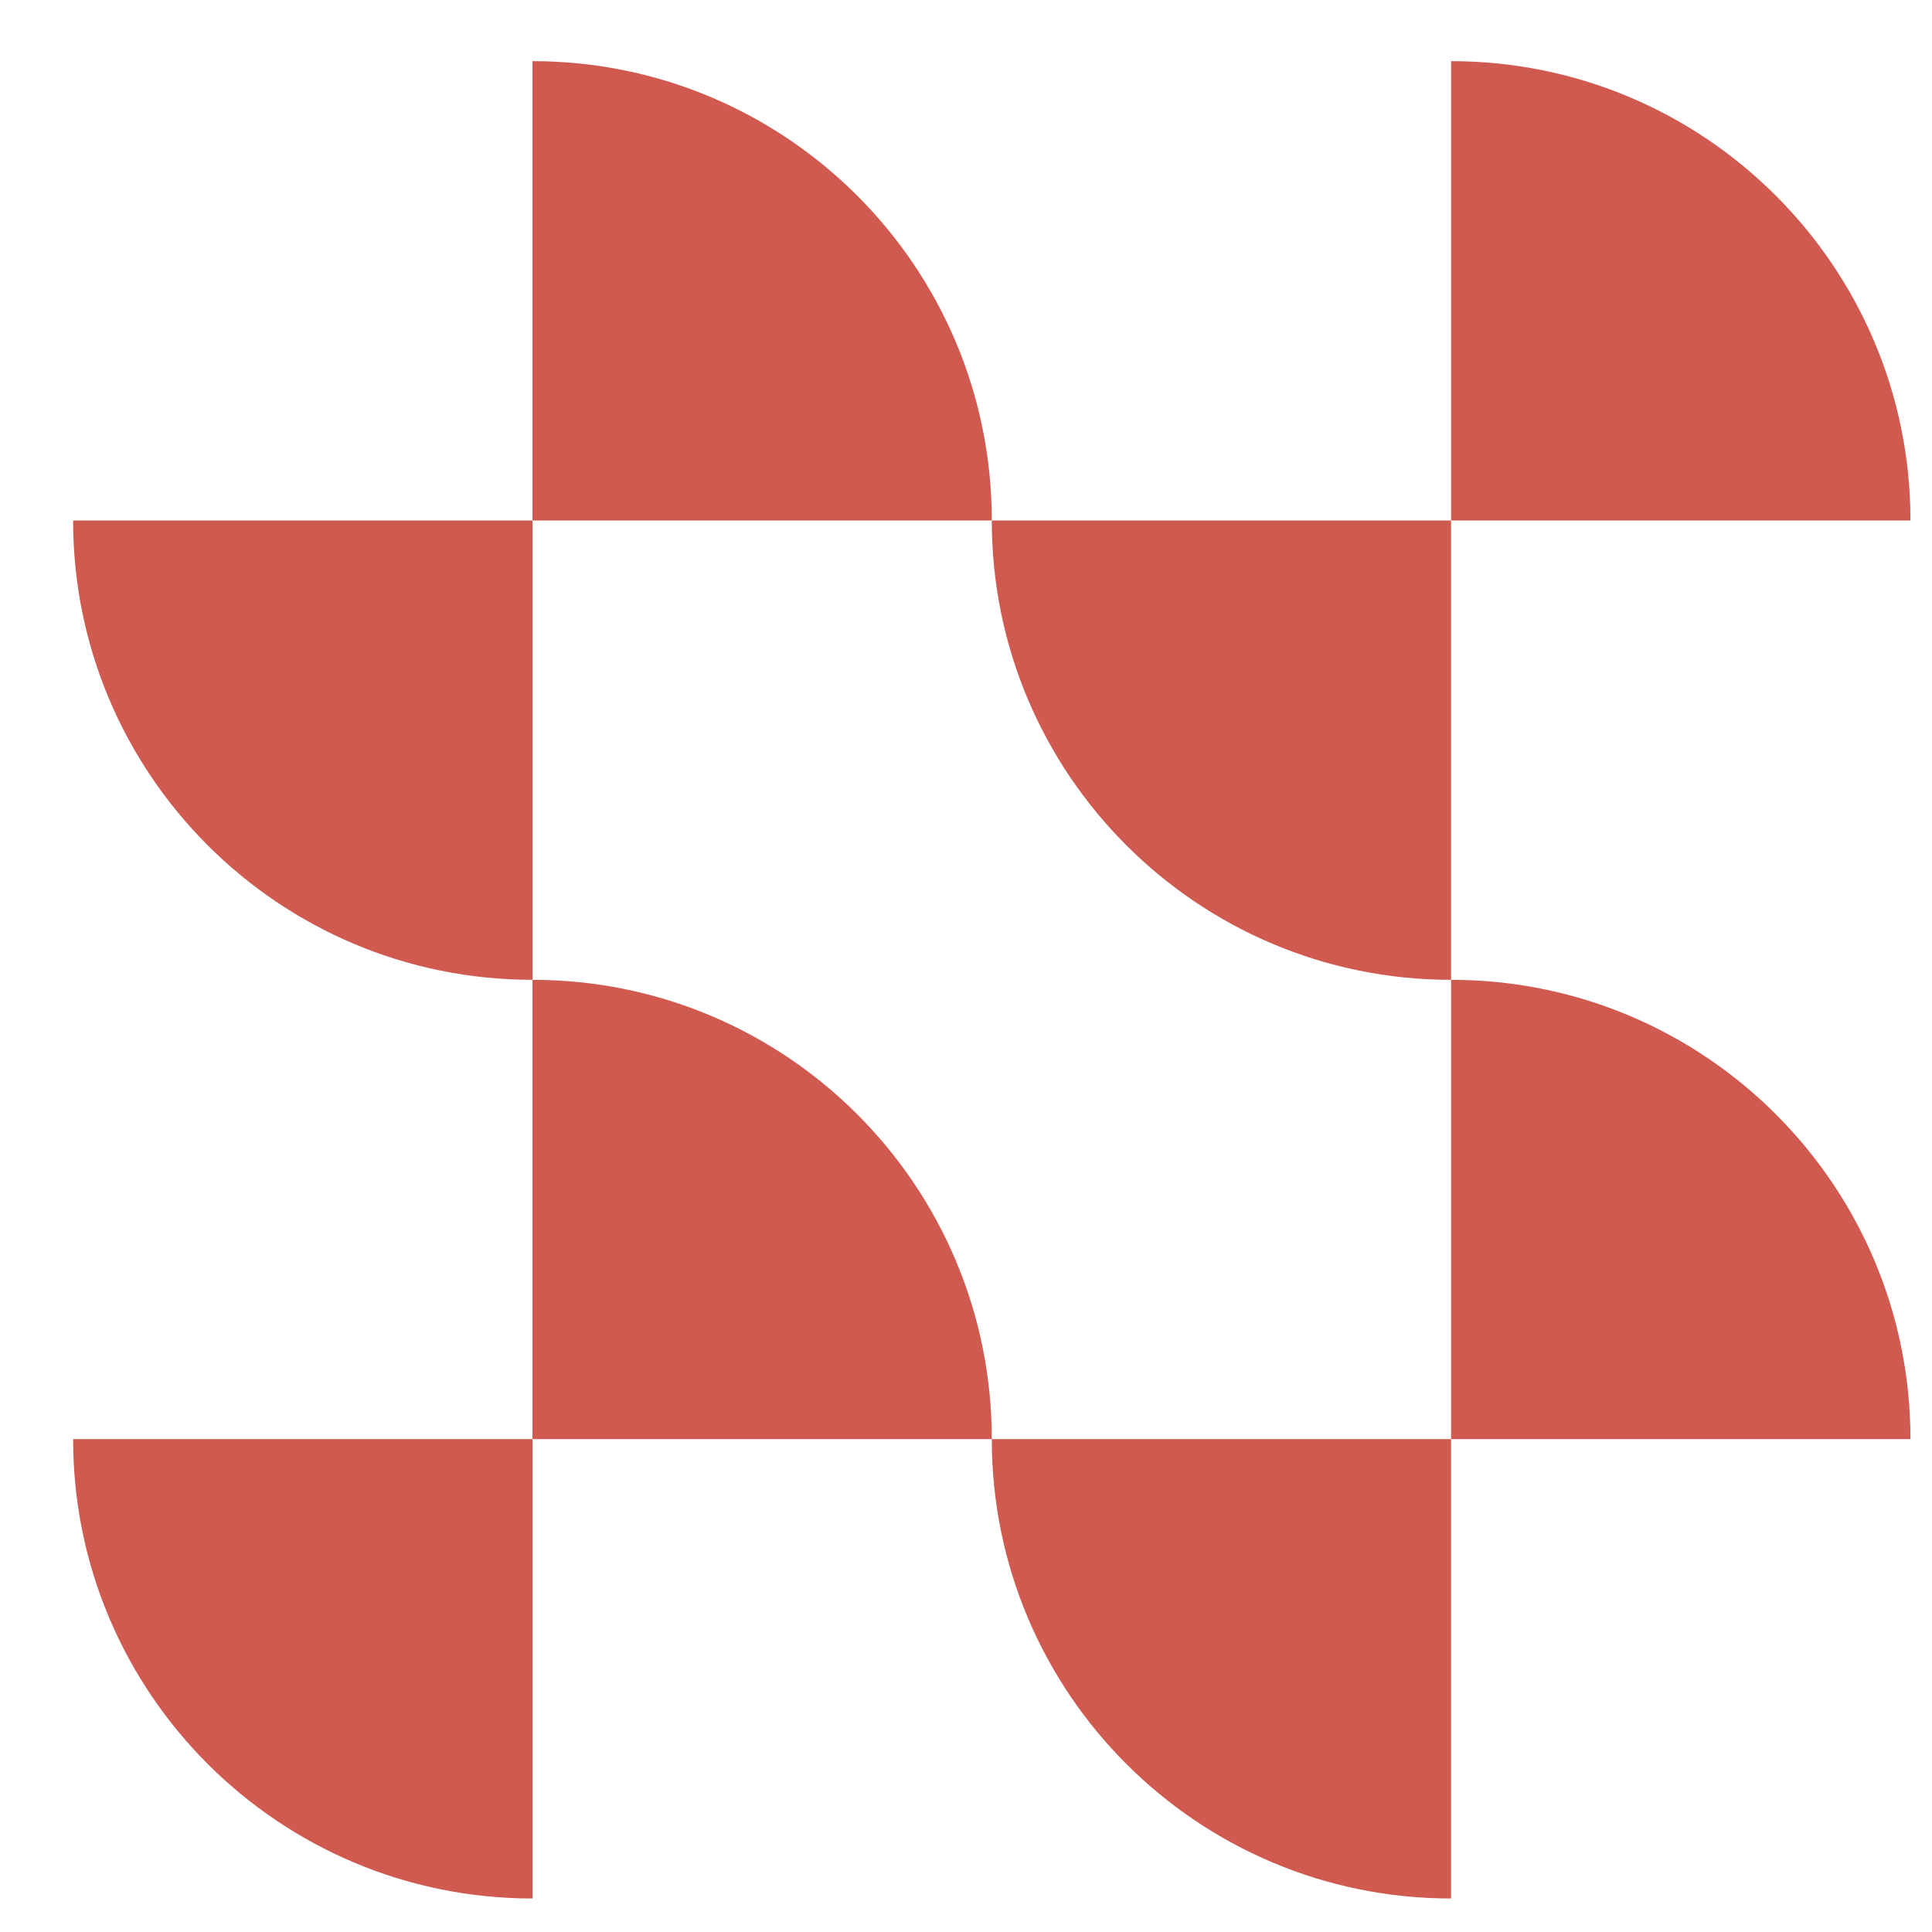
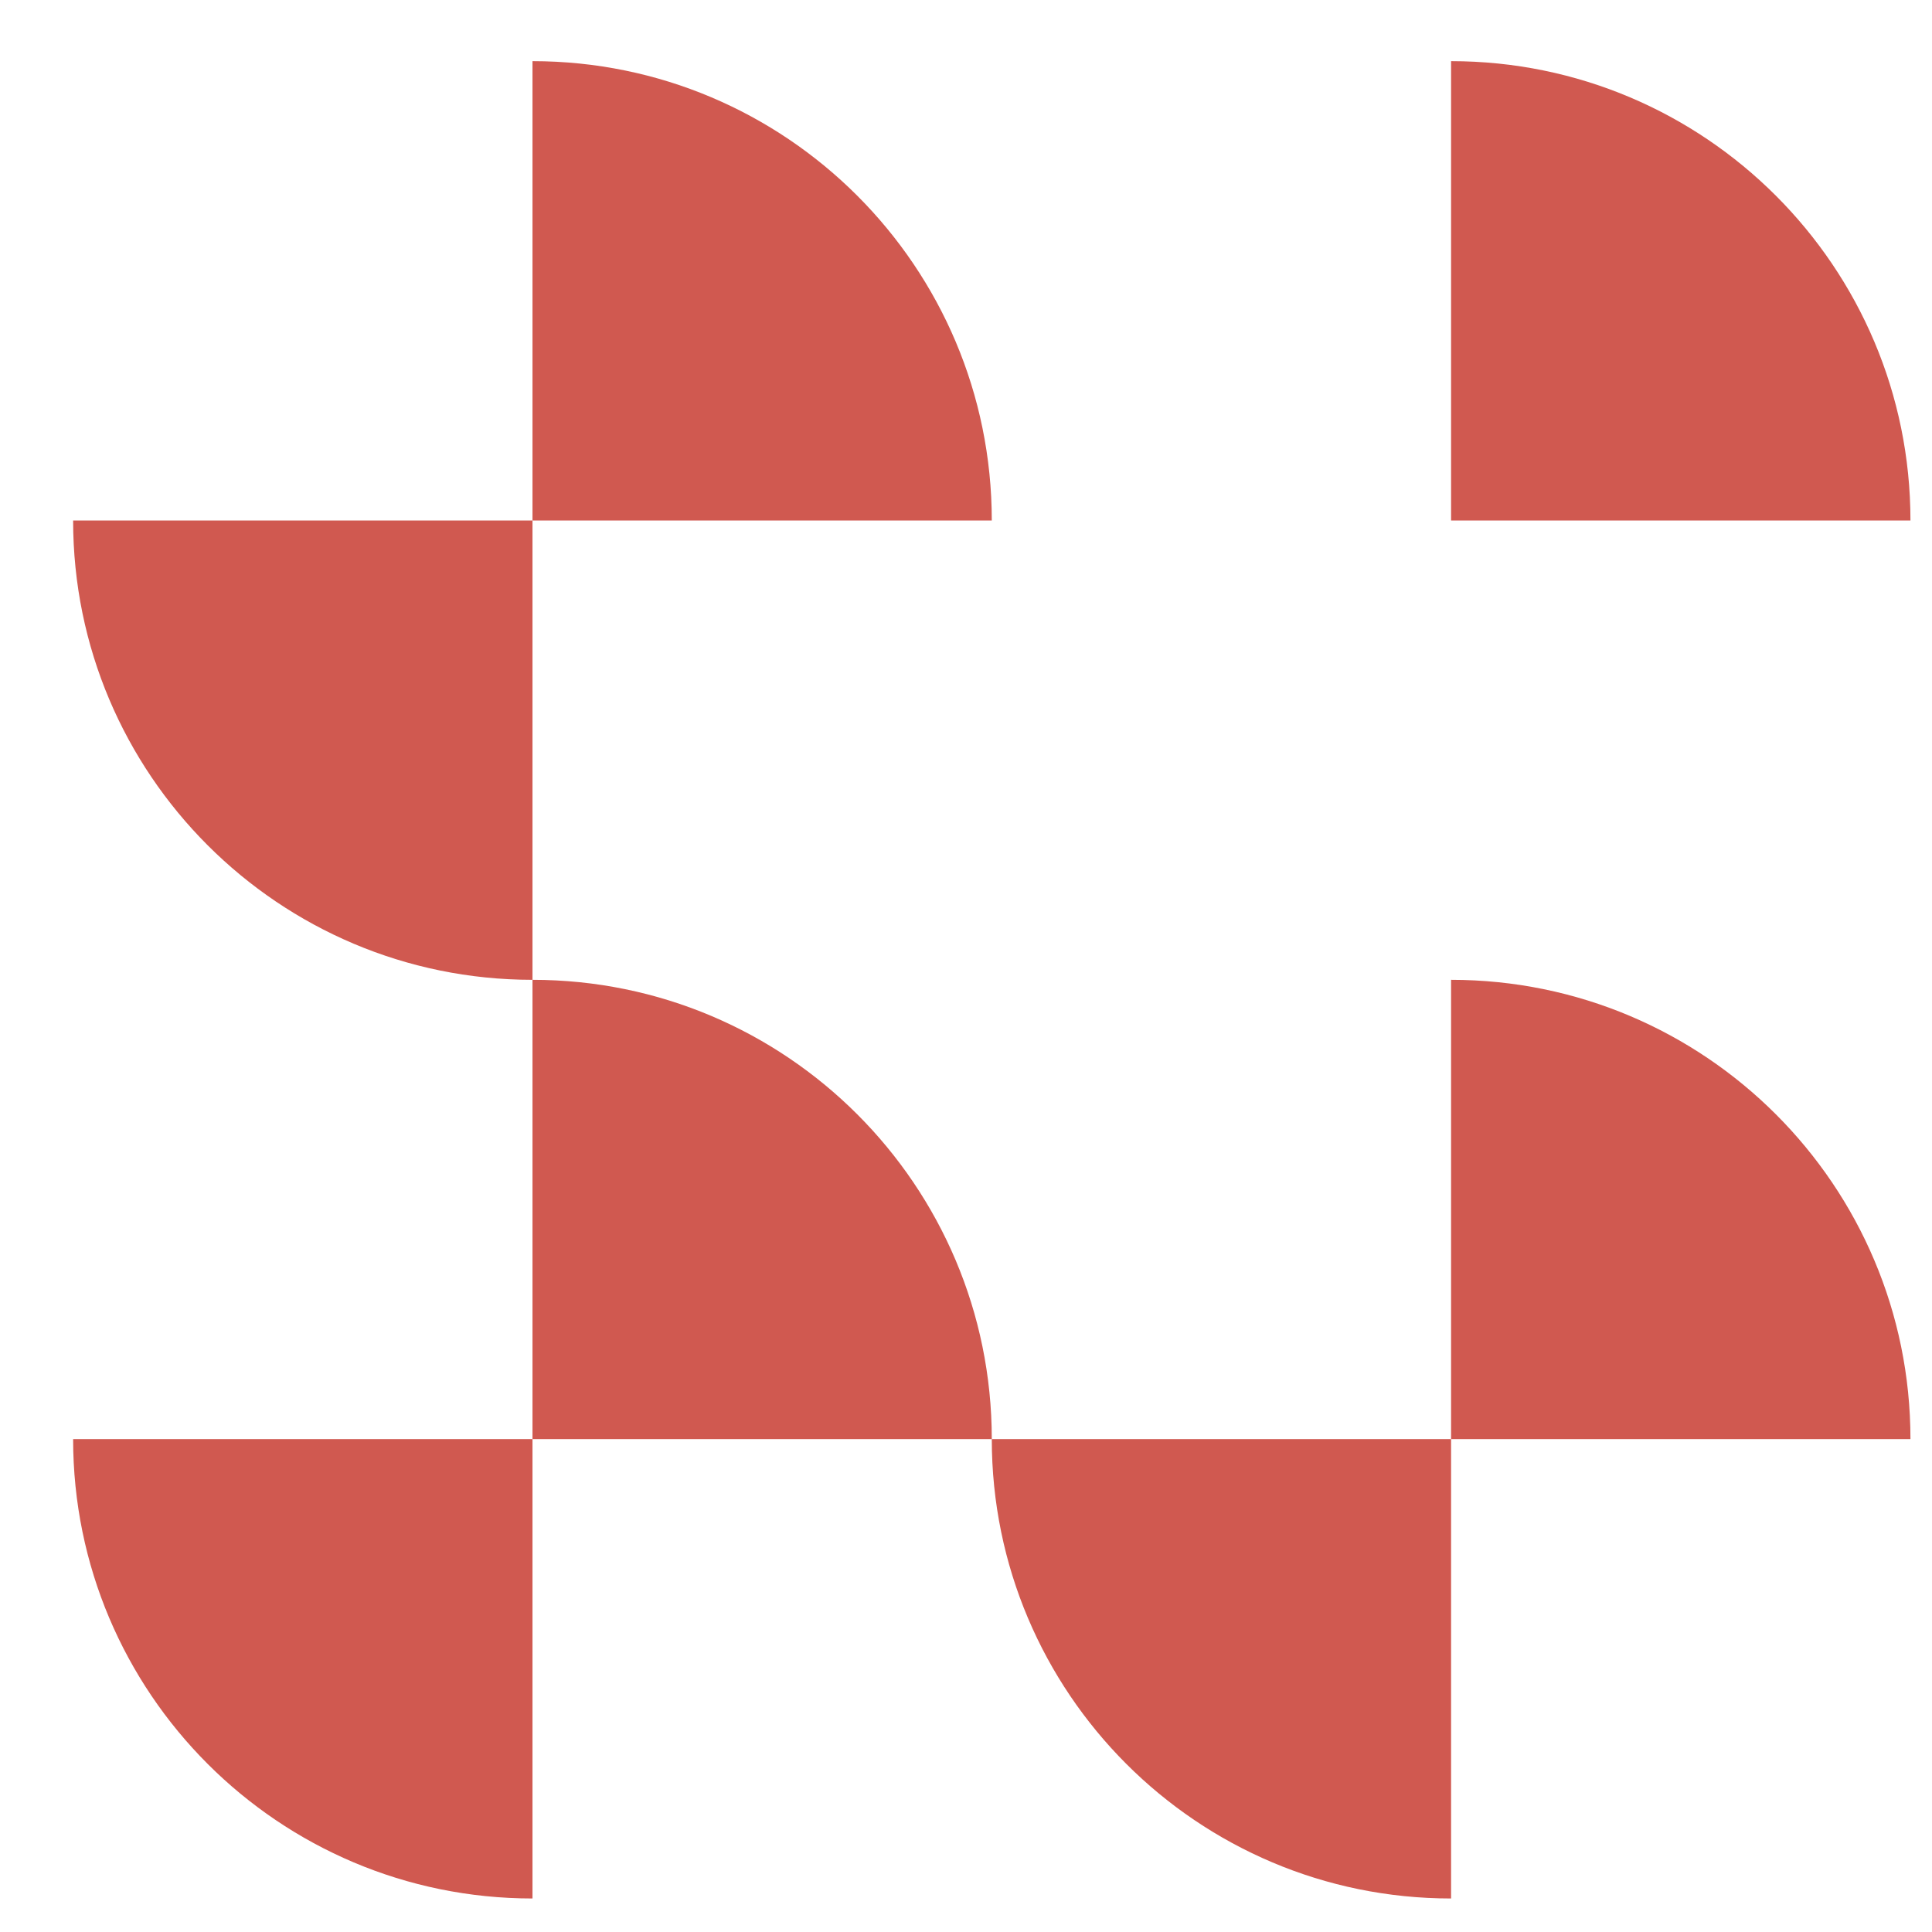
<svg xmlns="http://www.w3.org/2000/svg" width="26" height="26" viewBox="0 0 26 26" fill="none">
  <path d="M7.166 0.823V7.005H13.347C13.347 3.591 10.58 0.823 7.166 0.823Z" fill="#D05950" />
  <path d="M7.166 13.186V19.367H13.347C13.347 15.953 10.58 13.186 7.166 13.186Z" fill="#D05950" />
-   <path d="M19.528 13.186V7.005H13.347C13.347 10.418 16.115 13.186 19.528 13.186Z" fill="#D05950" />
  <path d="M19.528 25.549V19.367H13.347C13.347 22.781 16.115 25.549 19.528 25.549Z" fill="#D05950" />
  <path d="M7.166 13.186V7.005H0.984C0.984 10.418 3.752 13.186 7.166 13.186Z" fill="#D05950" />
  <path d="M7.166 25.549V19.367H0.984C0.984 22.781 3.752 25.549 7.166 25.549Z" fill="#D05950" />
  <path d="M19.528 0.823V7.005H25.71C25.71 3.591 22.942 0.823 19.528 0.823Z" fill="#D05950" />
  <path d="M19.528 13.186V19.367H25.71C25.71 15.953 22.942 13.186 19.528 13.186Z" fill="#D05950" />
</svg>